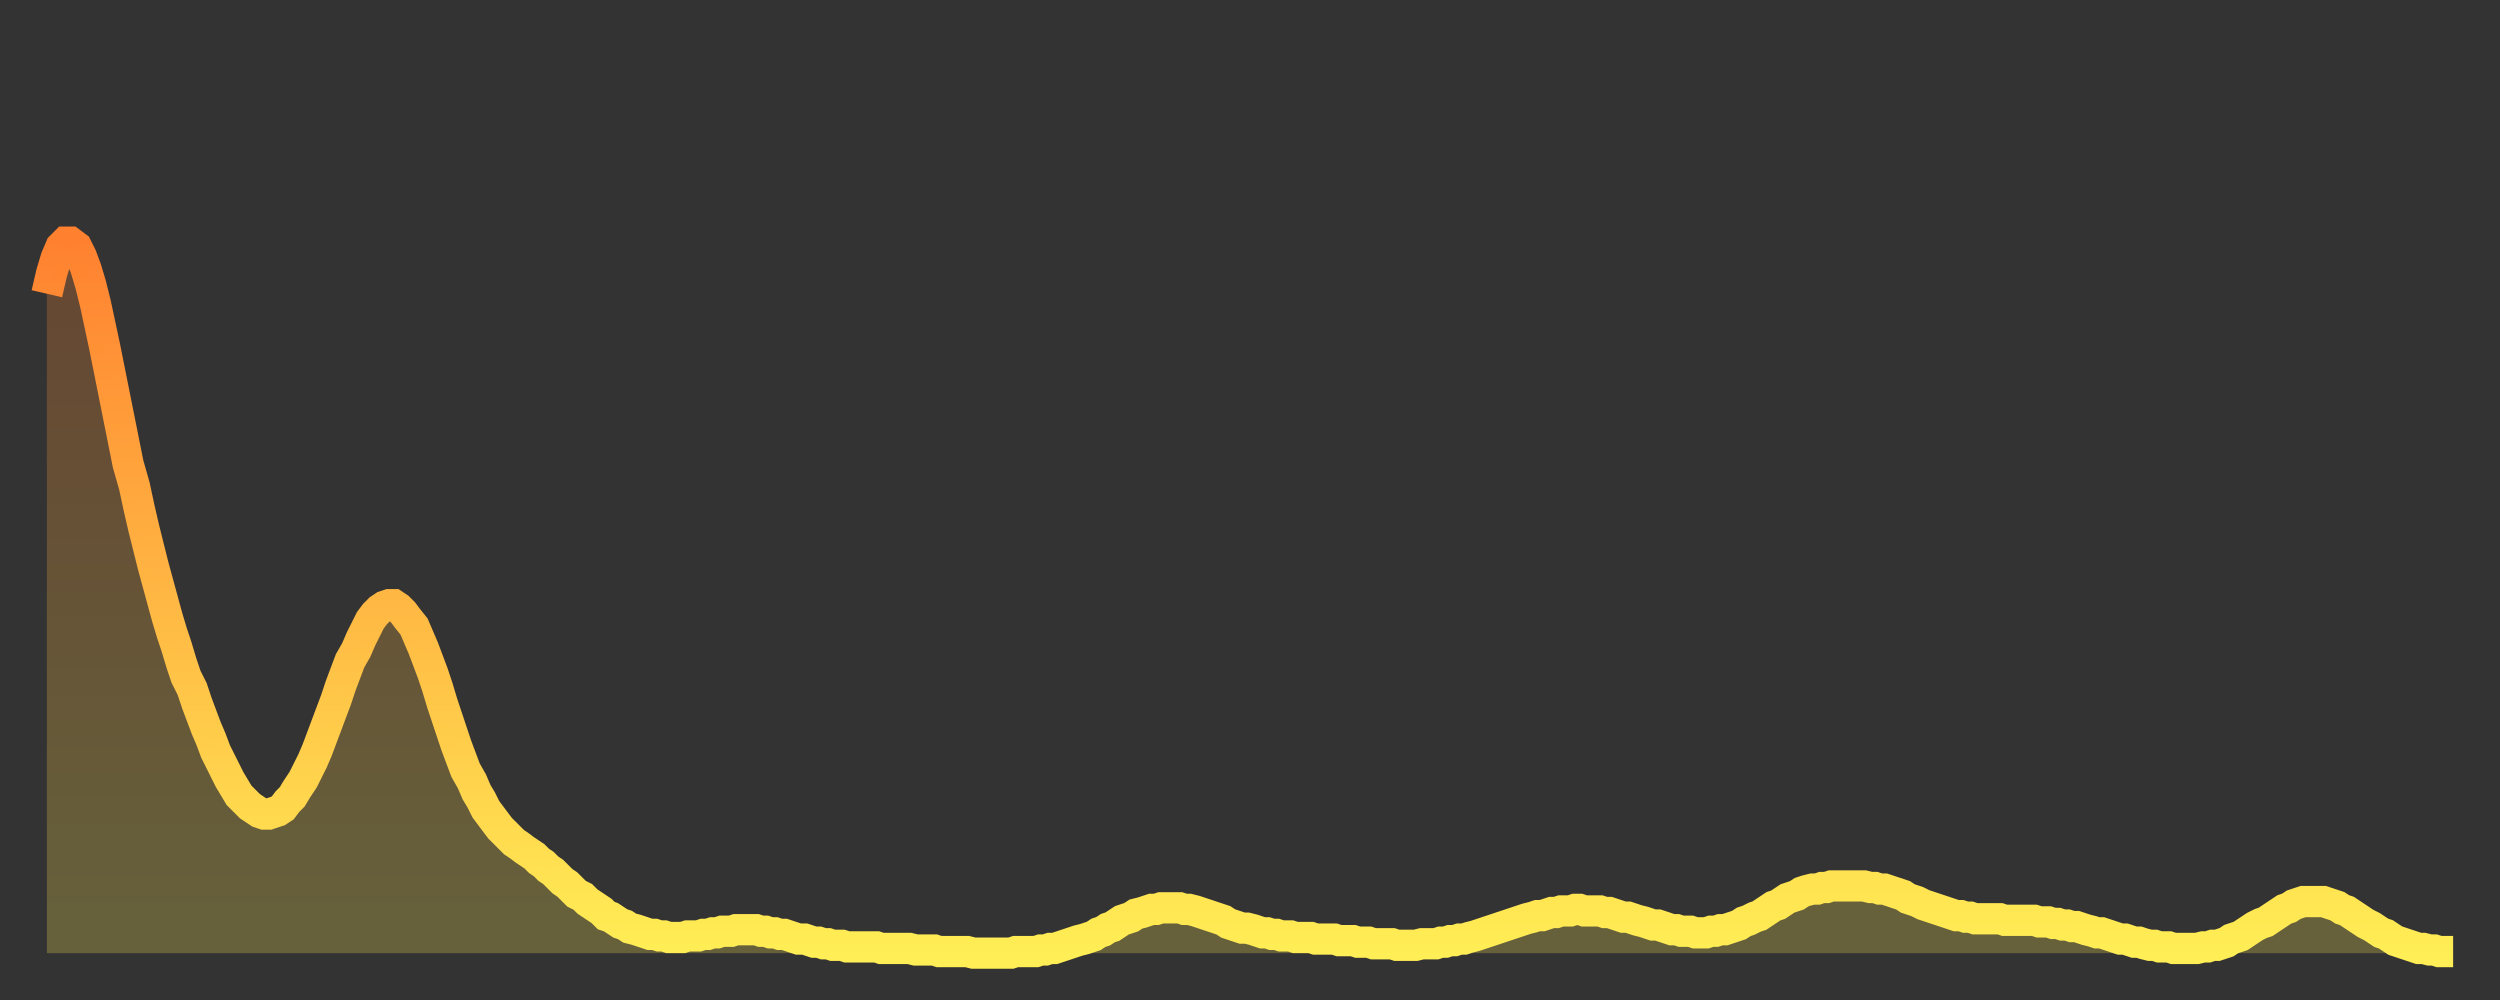
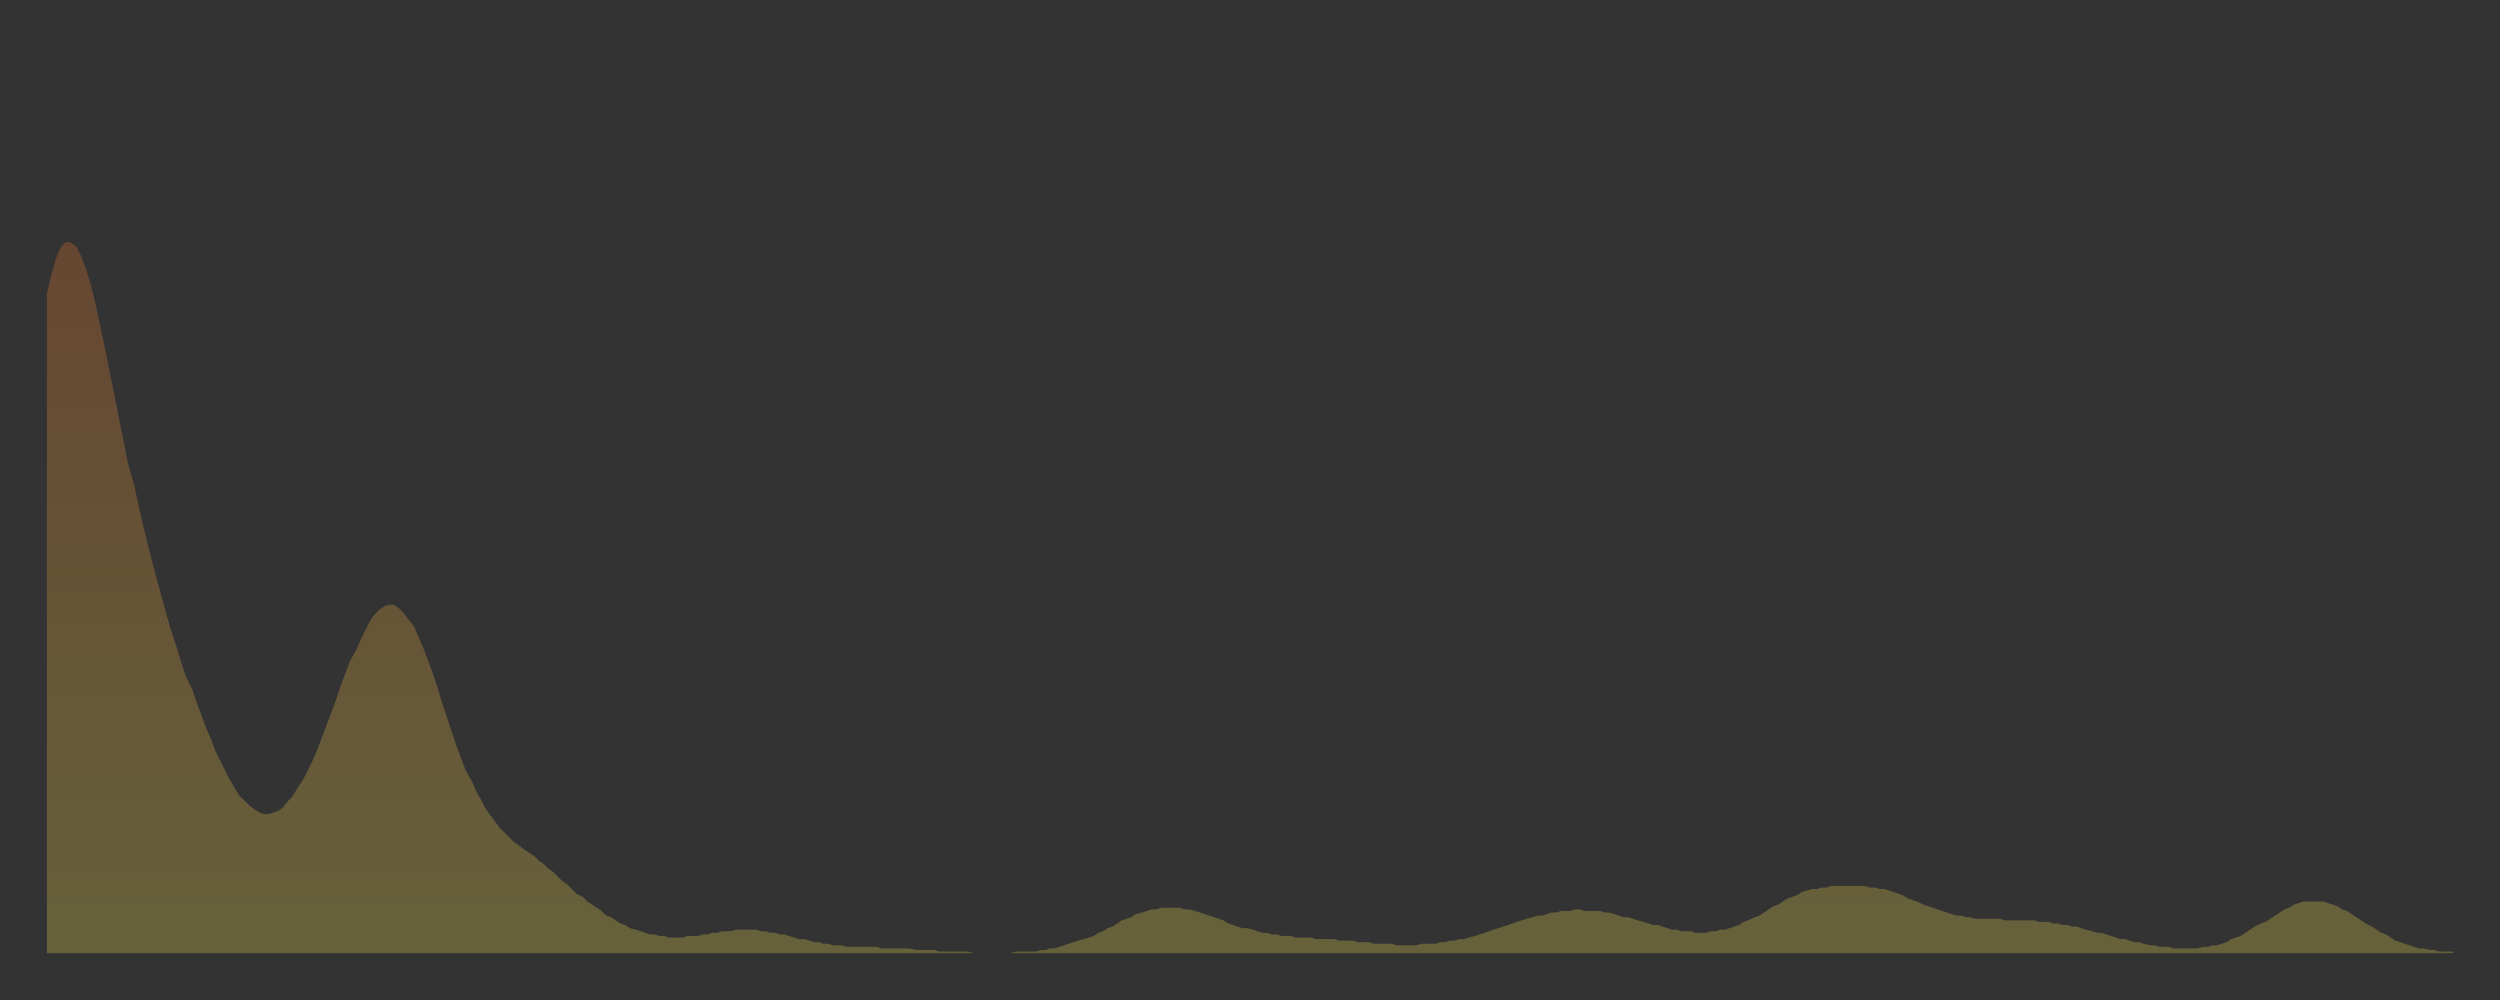
<svg xmlns="http://www.w3.org/2000/svg" baseProfile="full" height="64" version="1.1" width="160">
  <rect width="100%" height="100%" fill="#333333" stroke="none" />
  <defs>
    <linearGradient id="id29668" x1="0" x2="0" y1="0" y2="1">
      <stop offset="0%" stop-color="#ff8130" />
      <stop offset="50%" stop-color="#ffb743" />
      <stop offset="100%" stop-color="#ffee55" />
    </linearGradient>
  </defs>
  <g transform="translate(3,3)">
    <g>
-       <path d="M 0.0 15.8 0.3 14.5 0.6 13.5 0.9 12.8 1.2 12.5 1.5 12.5 1.9 12.8 2.2 13.4 2.5 14.2 2.8 15.2 3.1 16.4 3.4 17.8 3.7 19.2 4.0 20.7 4.3 22.2 4.6 23.7 4.9 25.2 5.2 26.7 5.6 28.1 5.9 29.5 6.2 30.8 6.5 32.0 6.8 33.2 7.1 34.3 7.4 35.4 7.7 36.5 8.0 37.5 8.3 38.4 8.6 39.4 8.9 40.3 9.3 41.1 9.6 42.0 9.9 42.8 10.2 43.6 10.5 44.3 10.8 45.1 11.1 45.7 11.4 46.3 11.7 46.9 12.0 47.4 12.3 47.9 12.7 48.3 13.0 48.6 13.3 48.8 13.6 49.0 13.9 49.1 14.2 49.1 14.5 49.0 14.8 48.9 15.1 48.7 15.4 48.3 15.7 48.0 16.0 47.5 16.4 46.9 16.7 46.3 17.0 45.7 17.3 45.0 17.6 44.2 17.9 43.4 18.2 42.6 18.5 41.8 18.8 40.9 19.1 40.1 19.4 39.3 19.8 38.6 20.1 37.9 20.4 37.3 20.7 36.7 21.0 36.3 21.3 36.0 21.6 35.8 21.9 35.7 22.2 35.7 22.5 35.9 22.8 36.2 23.1 36.6 23.5 37.1 23.8 37.8 24.1 38.5 24.4 39.3 24.7 40.1 25.0 41.0 25.3 42.0 25.6 42.9 25.9 43.8 26.2 44.7 26.5 45.5 26.8 46.3 27.2 47.0 27.5 47.7 27.8 48.2 28.1 48.8 28.4 49.2 28.7 49.6 29.0 50.0 29.3 50.3 29.6 50.6 29.9 50.9 30.2 51.1 30.6 51.4 30.9 51.6 31.2 51.8 31.5 52.1 31.8 52.3 32.1 52.6 32.4 52.8 32.7 53.1 33.0 53.4 33.3 53.6 33.6 53.9 33.9 54.2 34.3 54.4 34.6 54.7 34.9 54.9 35.2 55.1 35.5 55.3 35.8 55.6 36.1 55.7 36.4 55.9 36.7 56.1 37.0 56.2 37.3 56.4 37.7 56.5 38.0 56.6 38.3 56.7 38.6 56.8 38.9 56.8 39.2 56.9 39.5 56.9 39.8 57.0 40.1 57.0 40.4 57.0 40.7 57.0 41.0 56.9 41.4 56.9 41.7 56.9 42.0 56.8 42.3 56.8 42.6 56.7 42.9 56.7 43.2 56.6 43.5 56.6 43.8 56.6 44.1 56.5 44.4 56.5 44.7 56.5 45.1 56.5 45.4 56.5 45.7 56.6 46.0 56.6 46.3 56.7 46.6 56.7 46.9 56.8 47.2 56.8 47.5 56.9 47.8 57.0 48.1 57.1 48.5 57.1 48.8 57.2 49.1 57.3 49.4 57.3 49.7 57.4 50.0 57.4 50.3 57.5 50.6 57.5 50.9 57.5 51.2 57.6 51.5 57.6 51.8 57.6 52.2 57.6 52.5 57.6 52.8 57.6 53.1 57.6 53.4 57.7 53.7 57.7 54.0 57.7 54.3 57.7 54.6 57.7 54.9 57.7 55.2 57.7 55.6 57.8 55.9 57.8 56.2 57.8 56.5 57.8 56.8 57.8 57.1 57.9 57.4 57.9 57.7 57.9 58.0 57.9 58.3 57.9 58.6 57.9 58.9 57.9 59.3 58.0 59.6 58.0 59.9 58.0 60.2 58.0 60.5 58.0 60.8 58.0 61.1 58.0 61.4 58.0 61.7 58.0 62.0 57.9 62.3 57.9 62.6 57.9 63.0 57.9 63.3 57.9 63.6 57.8 63.9 57.8 64.2 57.7 64.5 57.7 64.8 57.6 65.1 57.5 65.4 57.4 65.7 57.3 66.0 57.2 66.4 57.1 66.7 57.0 67.0 56.9 67.3 56.7 67.6 56.6 67.9 56.4 68.2 56.3 68.5 56.1 68.8 55.9 69.1 55.8 69.4 55.7 69.7 55.5 70.1 55.4 70.4 55.3 70.7 55.2 71.0 55.2 71.3 55.1 71.6 55.1 71.9 55.1 72.2 55.1 72.5 55.1 72.8 55.2 73.1 55.2 73.5 55.3 73.8 55.4 74.1 55.5 74.4 55.6 74.7 55.7 75.0 55.8 75.3 55.9 75.6 56.1 75.9 56.2 76.2 56.3 76.5 56.4 76.8 56.4 77.2 56.5 77.5 56.6 77.8 56.7 78.1 56.7 78.4 56.8 78.7 56.8 79.0 56.9 79.3 56.9 79.6 56.9 79.9 57.0 80.2 57.0 80.5 57.0 80.9 57.0 81.2 57.1 81.5 57.1 81.8 57.1 82.1 57.1 82.4 57.1 82.7 57.2 83.0 57.2 83.3 57.2 83.6 57.2 83.9 57.3 84.3 57.3 84.6 57.3 84.9 57.4 85.2 57.4 85.5 57.4 85.8 57.4 86.1 57.4 86.4 57.5 86.7 57.5 87.0 57.5 87.3 57.5 87.6 57.5 88.0 57.4 88.3 57.4 88.6 57.4 88.9 57.4 89.2 57.3 89.5 57.3 89.8 57.2 90.1 57.2 90.4 57.1 90.7 57.1 91.0 57.0 91.4 56.9 91.7 56.8 92.0 56.7 92.3 56.6 92.6 56.5 92.9 56.4 93.2 56.3 93.5 56.2 93.8 56.1 94.1 56.0 94.4 55.9 94.7 55.8 95.1 55.7 95.4 55.6 95.7 55.6 96.0 55.5 96.3 55.4 96.6 55.4 96.9 55.3 97.2 55.3 97.5 55.3 97.8 55.2 98.1 55.2 98.4 55.3 98.8 55.3 99.1 55.3 99.4 55.3 99.7 55.4 100.0 55.4 100.3 55.5 100.6 55.6 100.9 55.7 101.2 55.7 101.5 55.8 101.8 55.9 102.2 56.0 102.5 56.1 102.8 56.2 103.1 56.2 103.4 56.3 103.7 56.4 104.0 56.5 104.3 56.5 104.6 56.6 104.9 56.6 105.2 56.6 105.5 56.7 105.9 56.7 106.2 56.7 106.5 56.6 106.8 56.6 107.1 56.5 107.4 56.5 107.7 56.4 108.0 56.3 108.3 56.2 108.6 56.0 108.9 55.9 109.3 55.7 109.6 55.6 109.9 55.4 110.2 55.2 110.5 55.0 110.8 54.9 111.1 54.7 111.4 54.5 111.7 54.4 112.0 54.3 112.3 54.1 112.6 54.0 113.0 53.9 113.3 53.9 113.6 53.8 113.9 53.8 114.2 53.7 114.5 53.7 114.8 53.7 115.1 53.7 115.4 53.7 115.7 53.7 116.0 53.7 116.3 53.7 116.7 53.8 117.0 53.8 117.3 53.9 117.6 53.9 117.9 54.0 118.2 54.1 118.5 54.2 118.8 54.3 119.1 54.5 119.4 54.6 119.7 54.7 120.1 54.9 120.4 55.0 120.7 55.1 121.0 55.2 121.3 55.3 121.6 55.4 121.9 55.5 122.2 55.6 122.5 55.6 122.8 55.7 123.1 55.7 123.4 55.8 123.8 55.8 124.1 55.8 124.4 55.8 124.7 55.8 125.0 55.8 125.3 55.9 125.6 55.9 125.9 55.9 126.2 55.9 126.5 55.9 126.8 55.9 127.2 55.9 127.5 56.0 127.8 56.0 128.1 56.0 128.4 56.1 128.7 56.1 129.0 56.2 129.3 56.2 129.6 56.3 129.9 56.3 130.2 56.4 130.5 56.5 130.9 56.6 131.2 56.7 131.5 56.7 131.8 56.8 132.1 56.9 132.4 57.0 132.7 57.1 133.0 57.1 133.3 57.2 133.6 57.3 133.9 57.3 134.2 57.4 134.6 57.5 134.9 57.5 135.2 57.6 135.5 57.6 135.8 57.6 136.1 57.7 136.4 57.7 136.7 57.7 137.0 57.7 137.3 57.7 137.6 57.7 138.0 57.6 138.3 57.6 138.6 57.5 138.9 57.5 139.2 57.4 139.5 57.3 139.8 57.1 140.1 57.0 140.4 56.9 140.7 56.7 141.0 56.5 141.3 56.3 141.7 56.1 142.0 56.0 142.3 55.8 142.6 55.6 142.9 55.4 143.2 55.2 143.5 55.1 143.8 54.9 144.1 54.8 144.4 54.7 144.7 54.7 145.1 54.7 145.4 54.7 145.7 54.7 146.0 54.8 146.3 54.9 146.6 55.0 146.9 55.2 147.2 55.3 147.5 55.5 147.8 55.7 148.1 55.9 148.4 56.1 148.8 56.3 149.1 56.5 149.4 56.7 149.7 56.8 150.0 57.0 150.3 57.2 150.6 57.3 150.9 57.4 151.2 57.5 151.5 57.6 151.8 57.7 152.1 57.7 152.5 57.8 152.8 57.8 153.1 57.9 153.4 57.9 153.7 57.9 154.0 57.9" fill="none" id="graph-curve" opacity="1" stroke="url(#id29668)" stroke-width="2" />
      <path d="M 0 58 L 0.0 15.8 0.3 14.5 0.6 13.5 0.9 12.8 1.2 12.5 1.5 12.5 1.9 12.8 2.2 13.4 2.5 14.2 2.8 15.2 3.1 16.4 3.4 17.8 3.7 19.2 4.0 20.7 4.3 22.2 4.6 23.7 4.9 25.2 5.2 26.7 5.6 28.1 5.9 29.5 6.2 30.8 6.5 32.0 6.8 33.2 7.1 34.3 7.4 35.4 7.7 36.5 8.0 37.5 8.3 38.4 8.6 39.4 8.9 40.3 9.3 41.1 9.6 42.0 9.9 42.8 10.2 43.6 10.5 44.3 10.8 45.1 11.1 45.7 11.4 46.3 11.7 46.9 12.0 47.4 12.3 47.9 12.7 48.3 13.0 48.6 13.3 48.8 13.6 49.0 13.9 49.1 14.2 49.1 14.5 49.0 14.8 48.9 15.1 48.7 15.4 48.3 15.7 48.0 16.0 47.5 16.4 46.9 16.7 46.3 17.0 45.7 17.3 45.0 17.6 44.2 17.9 43.4 18.2 42.6 18.5 41.8 18.8 40.9 19.1 40.1 19.4 39.3 19.8 38.6 20.1 37.9 20.4 37.3 20.7 36.7 21.0 36.3 21.3 36.0 21.6 35.8 21.9 35.7 22.2 35.7 22.5 35.9 22.8 36.2 23.1 36.6 23.5 37.1 23.8 37.8 24.1 38.5 24.4 39.3 24.7 40.1 25.0 41.0 25.3 42.0 25.6 42.9 25.9 43.8 26.2 44.7 26.5 45.5 26.8 46.3 27.2 47.0 27.5 47.7 27.8 48.2 28.1 48.8 28.4 49.2 28.7 49.6 29.0 50.0 29.3 50.3 29.6 50.6 29.9 50.9 30.2 51.1 30.6 51.4 30.9 51.6 31.2 51.8 31.5 52.1 31.8 52.3 32.1 52.6 32.4 52.8 32.7 53.1 33.0 53.4 33.3 53.6 33.6 53.9 33.9 54.2 34.3 54.4 34.6 54.7 34.9 54.9 35.2 55.1 35.5 55.3 35.8 55.6 36.1 55.7 36.4 55.9 36.7 56.1 37.0 56.2 37.3 56.4 37.7 56.5 38.0 56.6 38.3 56.7 38.6 56.8 38.9 56.8 39.2 56.9 39.5 56.9 39.8 57.0 40.1 57.0 40.4 57.0 40.7 57.0 41.0 56.9 41.4 56.9 41.7 56.9 42.0 56.8 42.3 56.8 42.6 56.7 42.9 56.7 43.2 56.6 43.5 56.6 43.8 56.6 44.1 56.5 44.4 56.5 44.7 56.5 45.1 56.5 45.4 56.5 45.7 56.6 46.0 56.6 46.3 56.7 46.6 56.7 46.9 56.8 47.2 56.8 47.5 56.9 47.8 57.0 48.1 57.1 48.5 57.1 48.8 57.2 49.1 57.3 49.4 57.3 49.7 57.4 50.0 57.4 50.3 57.5 50.6 57.5 50.9 57.5 51.2 57.6 51.5 57.6 51.8 57.6 52.2 57.6 52.5 57.6 52.8 57.6 53.1 57.6 53.4 57.7 53.7 57.7 54.0 57.7 54.3 57.7 54.6 57.7 54.9 57.7 55.2 57.7 55.6 57.8 55.9 57.8 56.2 57.8 56.5 57.8 56.8 57.8 57.1 57.9 57.4 57.9 57.7 57.9 58.0 57.9 58.3 57.9 58.6 57.9 58.9 57.9 59.3 58.0 59.6 58.0 59.9 58.0 60.2 58.0 60.5 58.0 60.8 58.0 61.1 58.0 61.4 58.0 61.7 58.0 62.0 57.9 62.3 57.9 62.6 57.9 63.0 57.9 63.3 57.9 63.6 57.8 63.9 57.8 64.2 57.7 64.5 57.7 64.8 57.6 65.1 57.5 65.4 57.4 65.7 57.3 66.0 57.2 66.4 57.1 66.7 57.0 67.0 56.9 67.3 56.7 67.6 56.6 67.9 56.4 68.2 56.3 68.5 56.1 68.8 55.9 69.1 55.8 69.4 55.7 69.7 55.5 70.1 55.4 70.4 55.3 70.7 55.2 71.0 55.2 71.3 55.1 71.6 55.1 71.9 55.1 72.2 55.1 72.5 55.1 72.8 55.2 73.1 55.2 73.5 55.3 73.8 55.4 74.1 55.5 74.4 55.6 74.7 55.7 75.0 55.8 75.3 55.9 75.6 56.1 75.9 56.2 76.2 56.3 76.5 56.4 76.8 56.4 77.2 56.5 77.5 56.6 77.8 56.7 78.1 56.7 78.4 56.8 78.7 56.8 79.0 56.9 79.3 56.9 79.6 56.9 79.9 57.0 80.2 57.0 80.5 57.0 80.9 57.0 81.2 57.1 81.5 57.1 81.8 57.1 82.1 57.1 82.4 57.1 82.7 57.2 83.0 57.2 83.3 57.2 83.6 57.2 83.9 57.3 84.3 57.3 84.6 57.3 84.9 57.4 85.2 57.4 85.5 57.4 85.8 57.4 86.1 57.4 86.4 57.5 86.7 57.5 87.0 57.5 87.3 57.5 87.6 57.5 88.0 57.4 88.3 57.4 88.6 57.4 88.9 57.4 89.2 57.3 89.5 57.3 89.8 57.2 90.1 57.2 90.4 57.1 90.7 57.1 91.0 57.0 91.4 56.9 91.7 56.8 92.0 56.7 92.3 56.6 92.6 56.5 92.9 56.4 93.2 56.3 93.5 56.2 93.8 56.1 94.1 56.0 94.4 55.9 94.7 55.8 95.1 55.7 95.4 55.6 95.7 55.6 96.0 55.5 96.3 55.4 96.6 55.4 96.9 55.3 97.2 55.3 97.5 55.3 97.8 55.2 98.1 55.2 98.4 55.3 98.8 55.3 99.1 55.3 99.4 55.3 99.7 55.4 100.0 55.4 100.3 55.5 100.6 55.6 100.9 55.7 101.2 55.7 101.5 55.8 101.8 55.9 102.2 56.0 102.5 56.1 102.8 56.2 103.1 56.2 103.4 56.3 103.7 56.4 104.0 56.5 104.3 56.5 104.6 56.6 104.9 56.6 105.2 56.6 105.5 56.7 105.9 56.7 106.2 56.7 106.5 56.6 106.8 56.6 107.1 56.5 107.4 56.5 107.7 56.4 108.0 56.3 108.3 56.2 108.6 56.0 108.9 55.9 109.3 55.7 109.6 55.6 109.9 55.4 110.2 55.2 110.5 55.0 110.8 54.9 111.1 54.7 111.4 54.5 111.7 54.4 112.0 54.3 112.3 54.1 112.6 54.0 113.0 53.9 113.3 53.9 113.6 53.8 113.9 53.8 114.2 53.7 114.5 53.7 114.8 53.7 115.1 53.7 115.4 53.7 115.7 53.7 116.0 53.7 116.3 53.7 116.7 53.8 117.0 53.8 117.3 53.9 117.6 53.9 117.9 54.0 118.2 54.1 118.5 54.2 118.8 54.3 119.1 54.5 119.4 54.6 119.7 54.7 120.1 54.9 120.4 55.0 120.7 55.1 121.0 55.2 121.3 55.3 121.6 55.4 121.9 55.5 122.2 55.6 122.5 55.6 122.8 55.7 123.1 55.7 123.4 55.8 123.8 55.8 124.1 55.8 124.4 55.8 124.7 55.8 125.0 55.8 125.3 55.9 125.6 55.9 125.9 55.9 126.2 55.9 126.5 55.9 126.8 55.9 127.2 55.9 127.5 56.0 127.8 56.0 128.1 56.0 128.4 56.1 128.7 56.1 129.0 56.2 129.3 56.2 129.6 56.3 129.9 56.3 130.2 56.4 130.5 56.5 130.9 56.6 131.2 56.7 131.5 56.7 131.8 56.8 132.1 56.9 132.4 57.0 132.7 57.1 133.0 57.1 133.3 57.2 133.6 57.3 133.9 57.3 134.2 57.4 134.6 57.5 134.9 57.5 135.2 57.6 135.5 57.6 135.8 57.6 136.1 57.7 136.4 57.7 136.7 57.7 137.0 57.7 137.3 57.7 137.6 57.7 138.0 57.6 138.3 57.6 138.6 57.5 138.9 57.5 139.2 57.4 139.5 57.3 139.8 57.1 140.1 57.0 140.4 56.9 140.7 56.7 141.0 56.5 141.3 56.3 141.7 56.1 142.0 56.0 142.3 55.8 142.6 55.6 142.9 55.4 143.2 55.2 143.5 55.1 143.8 54.9 144.1 54.8 144.4 54.7 144.7 54.7 145.1 54.7 145.4 54.7 145.7 54.7 146.0 54.8 146.3 54.9 146.6 55.0 146.9 55.2 147.2 55.3 147.5 55.5 147.8 55.7 148.1 55.9 148.4 56.1 148.8 56.3 149.1 56.5 149.4 56.7 149.7 56.8 150.0 57.0 150.3 57.2 150.6 57.3 150.9 57.4 151.2 57.5 151.5 57.6 151.8 57.7 152.1 57.7 152.5 57.8 152.8 57.8 153.1 57.9 153.4 57.9 153.7 57.9 154.0 57.9 154 58" fill="url(#id29668)" fill-opacity=".25" id="graph-shadow" />
    </g>
  </g>
</svg>